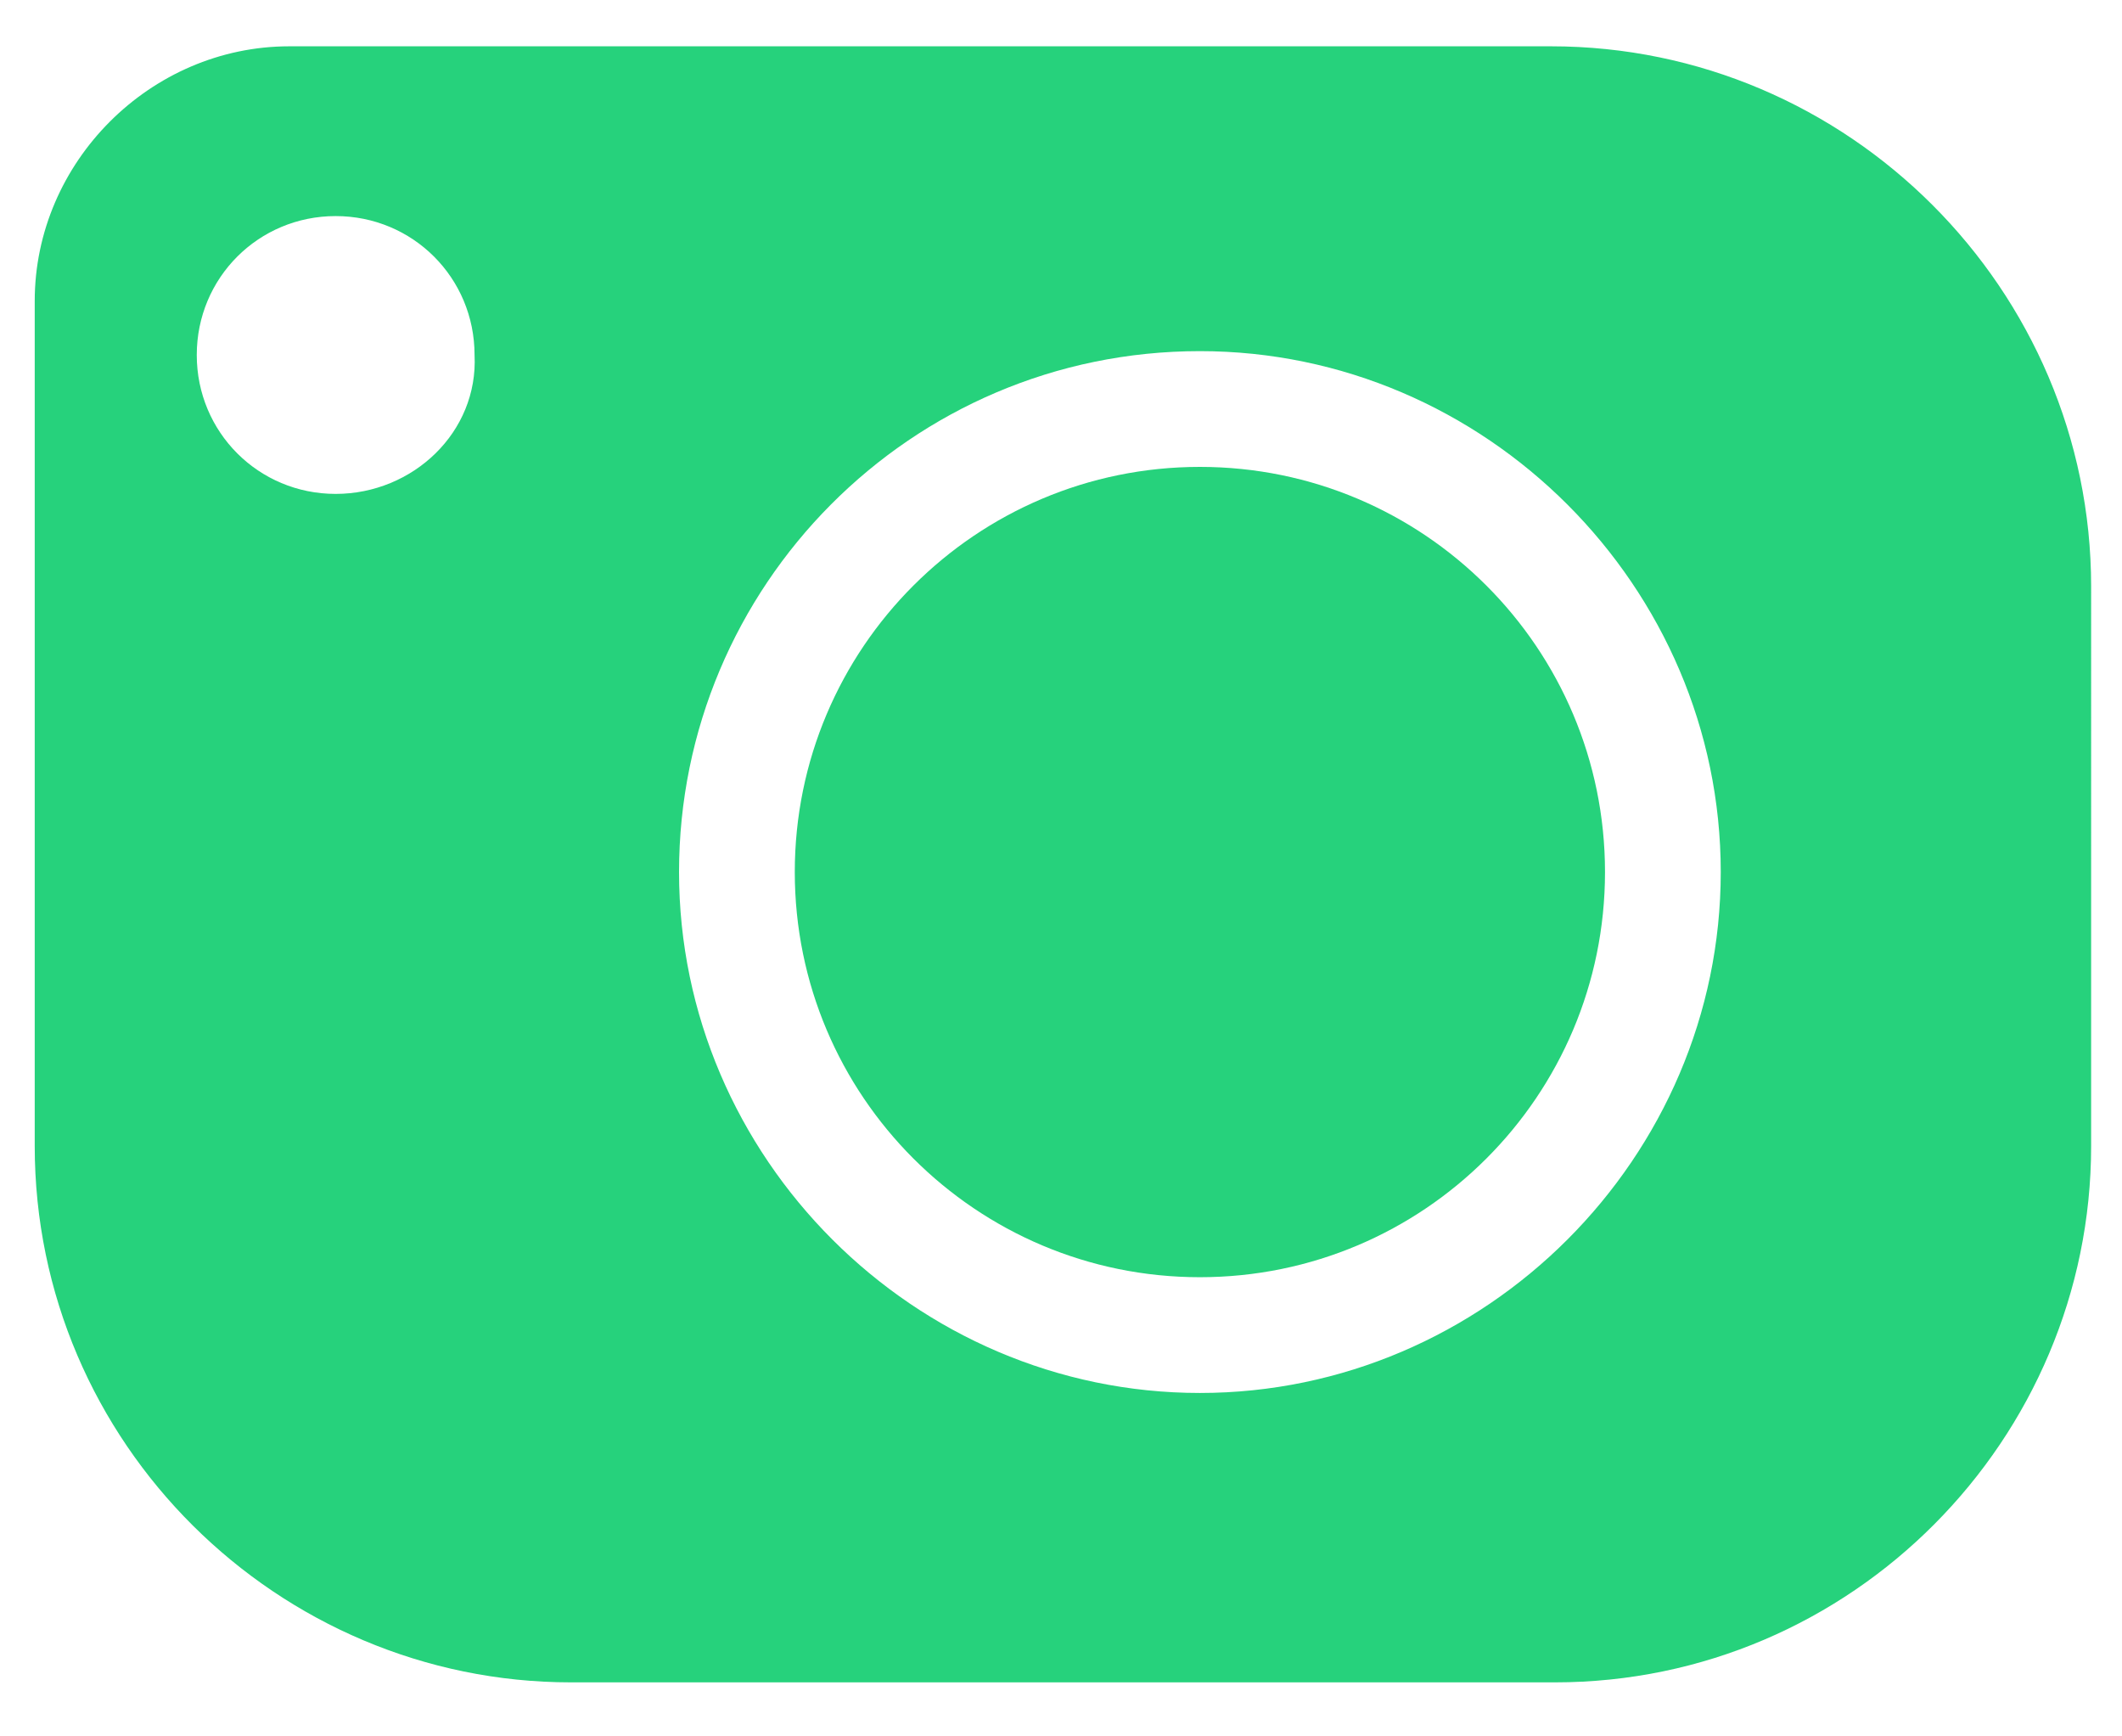
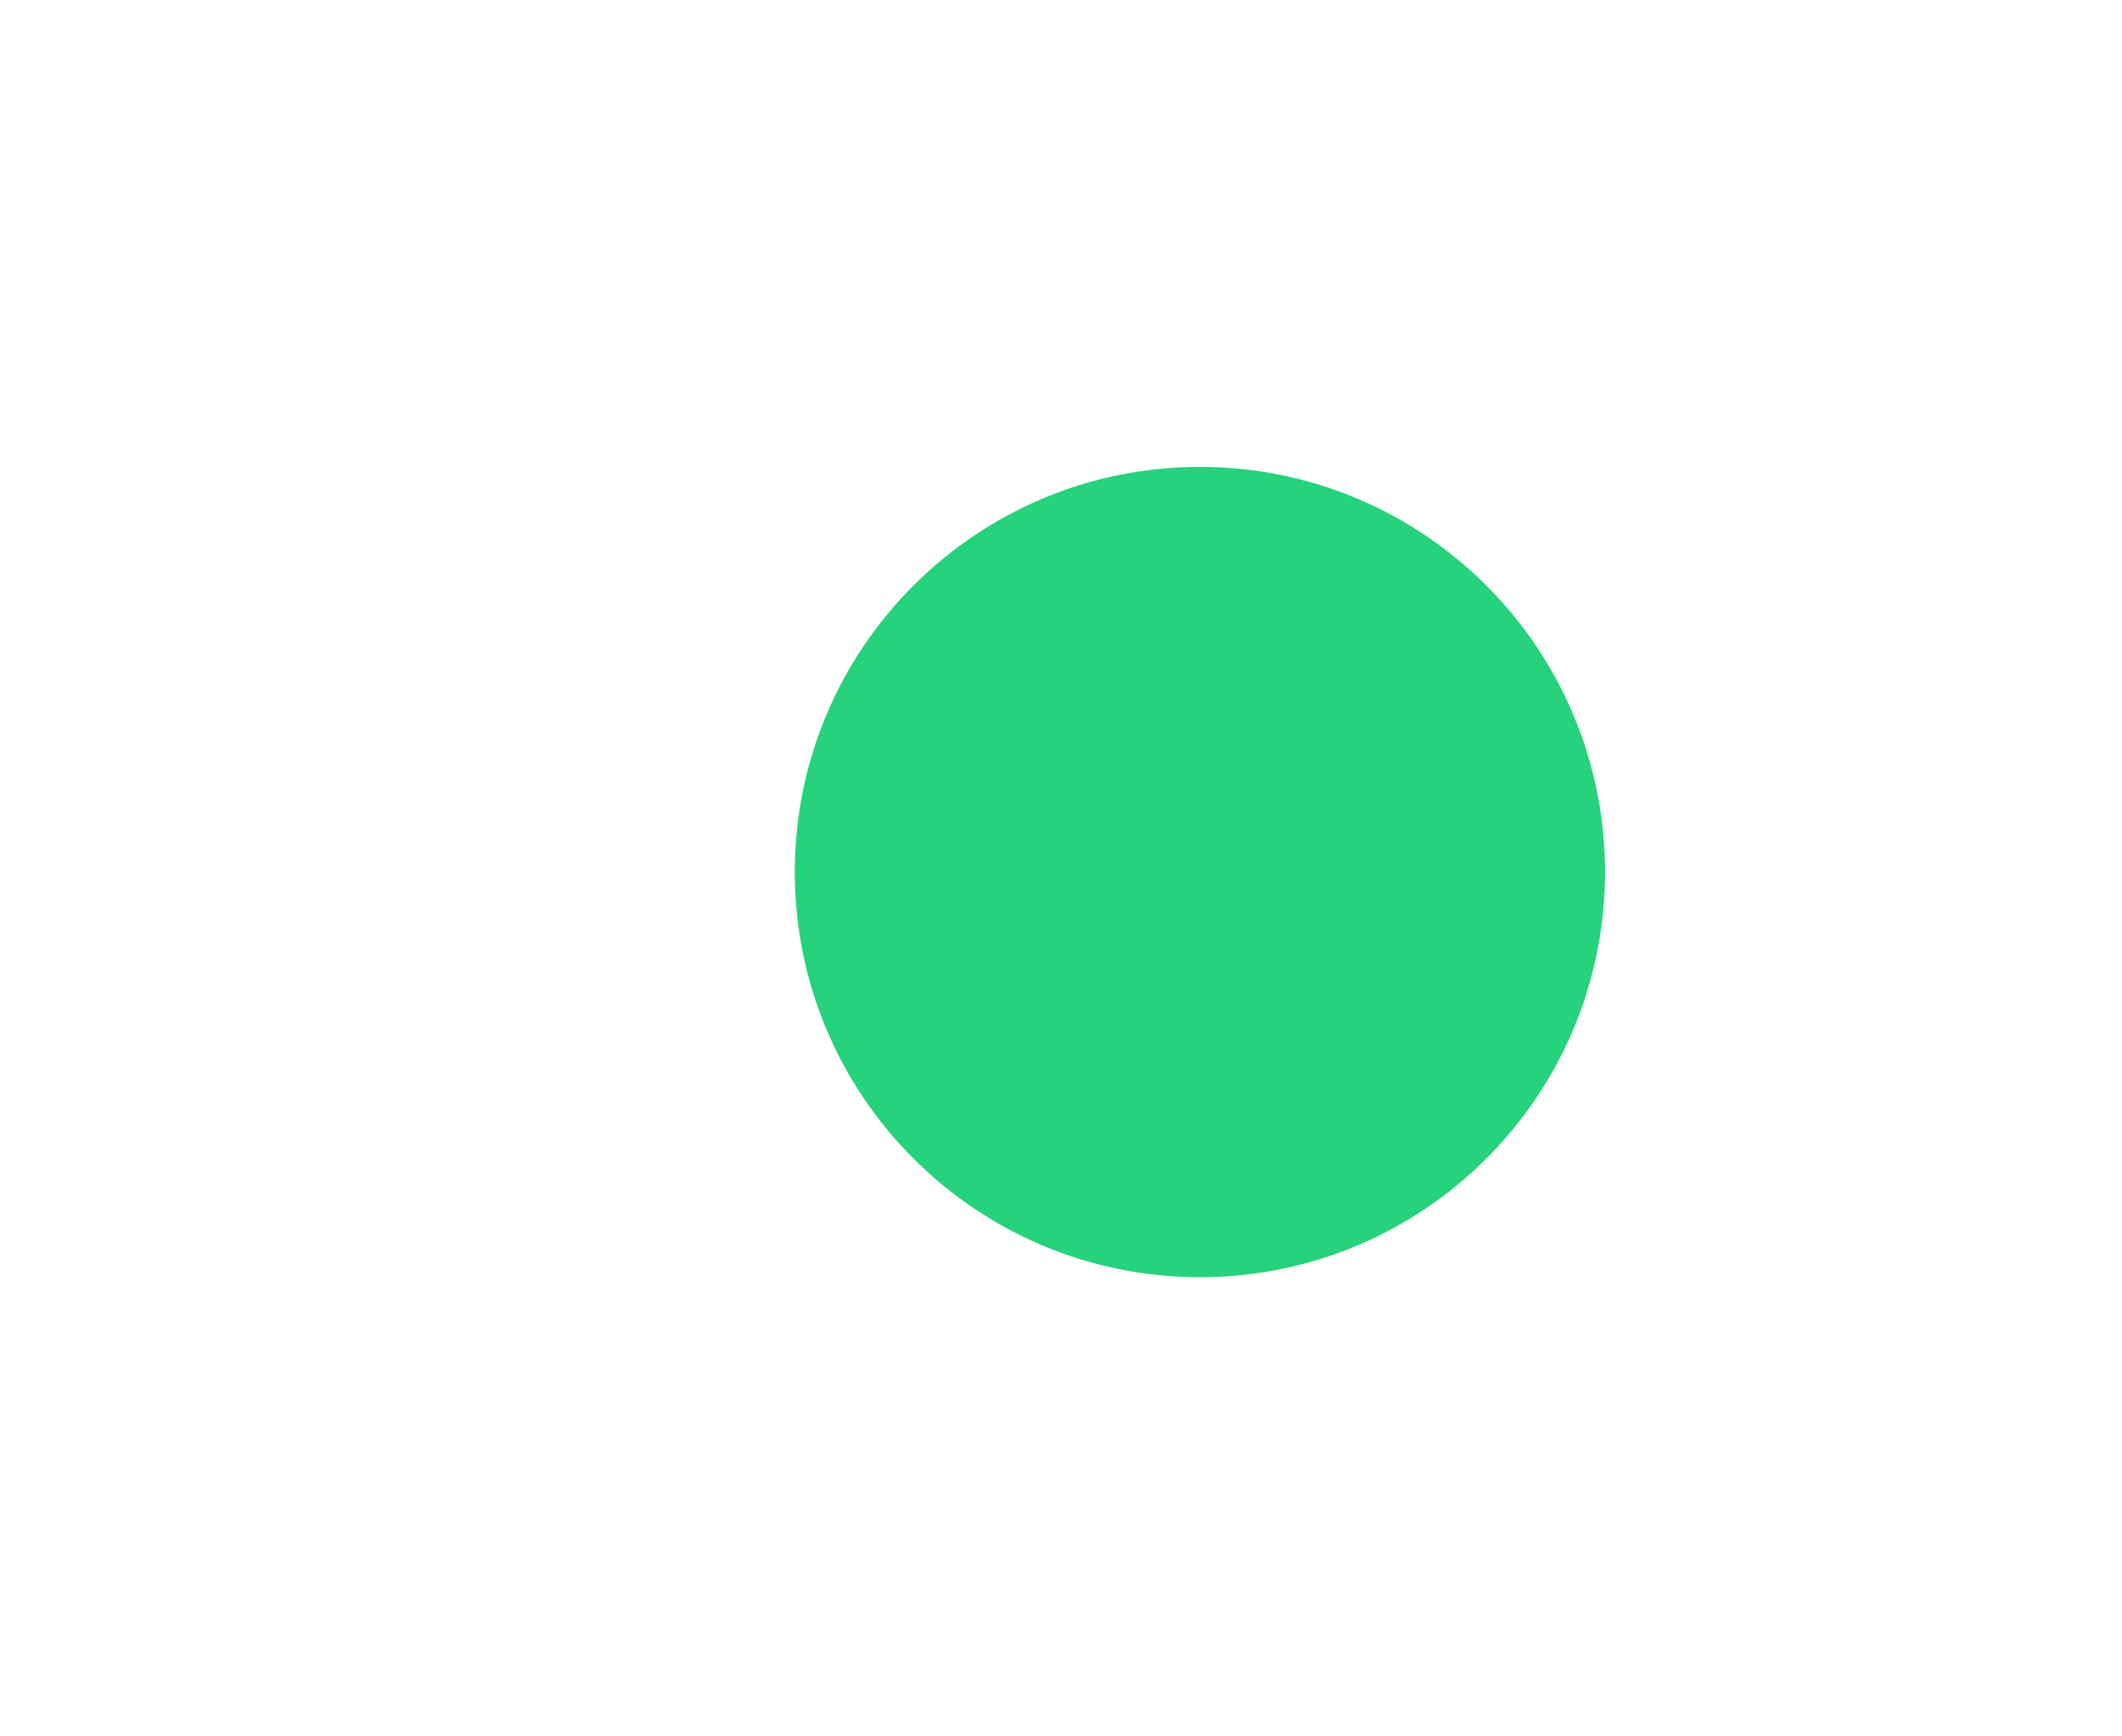
<svg xmlns="http://www.w3.org/2000/svg" version="1.1" id="Layer_1" x="0px" y="0px" viewBox="0 0 55 45" style="enable-background:new 0 0 55 45;" xml:space="preserve">
  <style type="text/css">
	.st0{fill:#26d27c;}
</style>
  <g>
    <path class="st0" d="M31.1,12.1c-5.8,0-10.5,4.7-10.5,10.5c0,5.8,4.7,10.5,10.5,10.5c5.8,0,10.5-4.7,10.5-10.5   C41.6,16.8,36.9,12.1,31.1,12.1z" />
-     <path class="st0" d="M40.2,1.2H7.5c-3.6,0-6.6,3-6.6,6.6v21.9c0,7.7,6.3,13.9,13.9,13.9h25.5c7.7,0,13.9-6.3,13.9-13.9V15.2   C54.2,7.5,47.9,1.2,40.2,1.2z M8.7,12.8c-2,0-3.6-1.6-3.6-3.6c0-2,1.6-3.6,3.6-3.6c2,0,3.6,1.6,3.6,3.6   C12.4,11.2,10.7,12.8,8.7,12.8z M31.1,36.1c-7.4,0-13.5-6.1-13.5-13.5S23.6,9.1,31.1,9.1c7.4,0,13.5,6.1,13.5,13.5   S38.5,36.1,31.1,36.1z" />
  </g>
</svg>